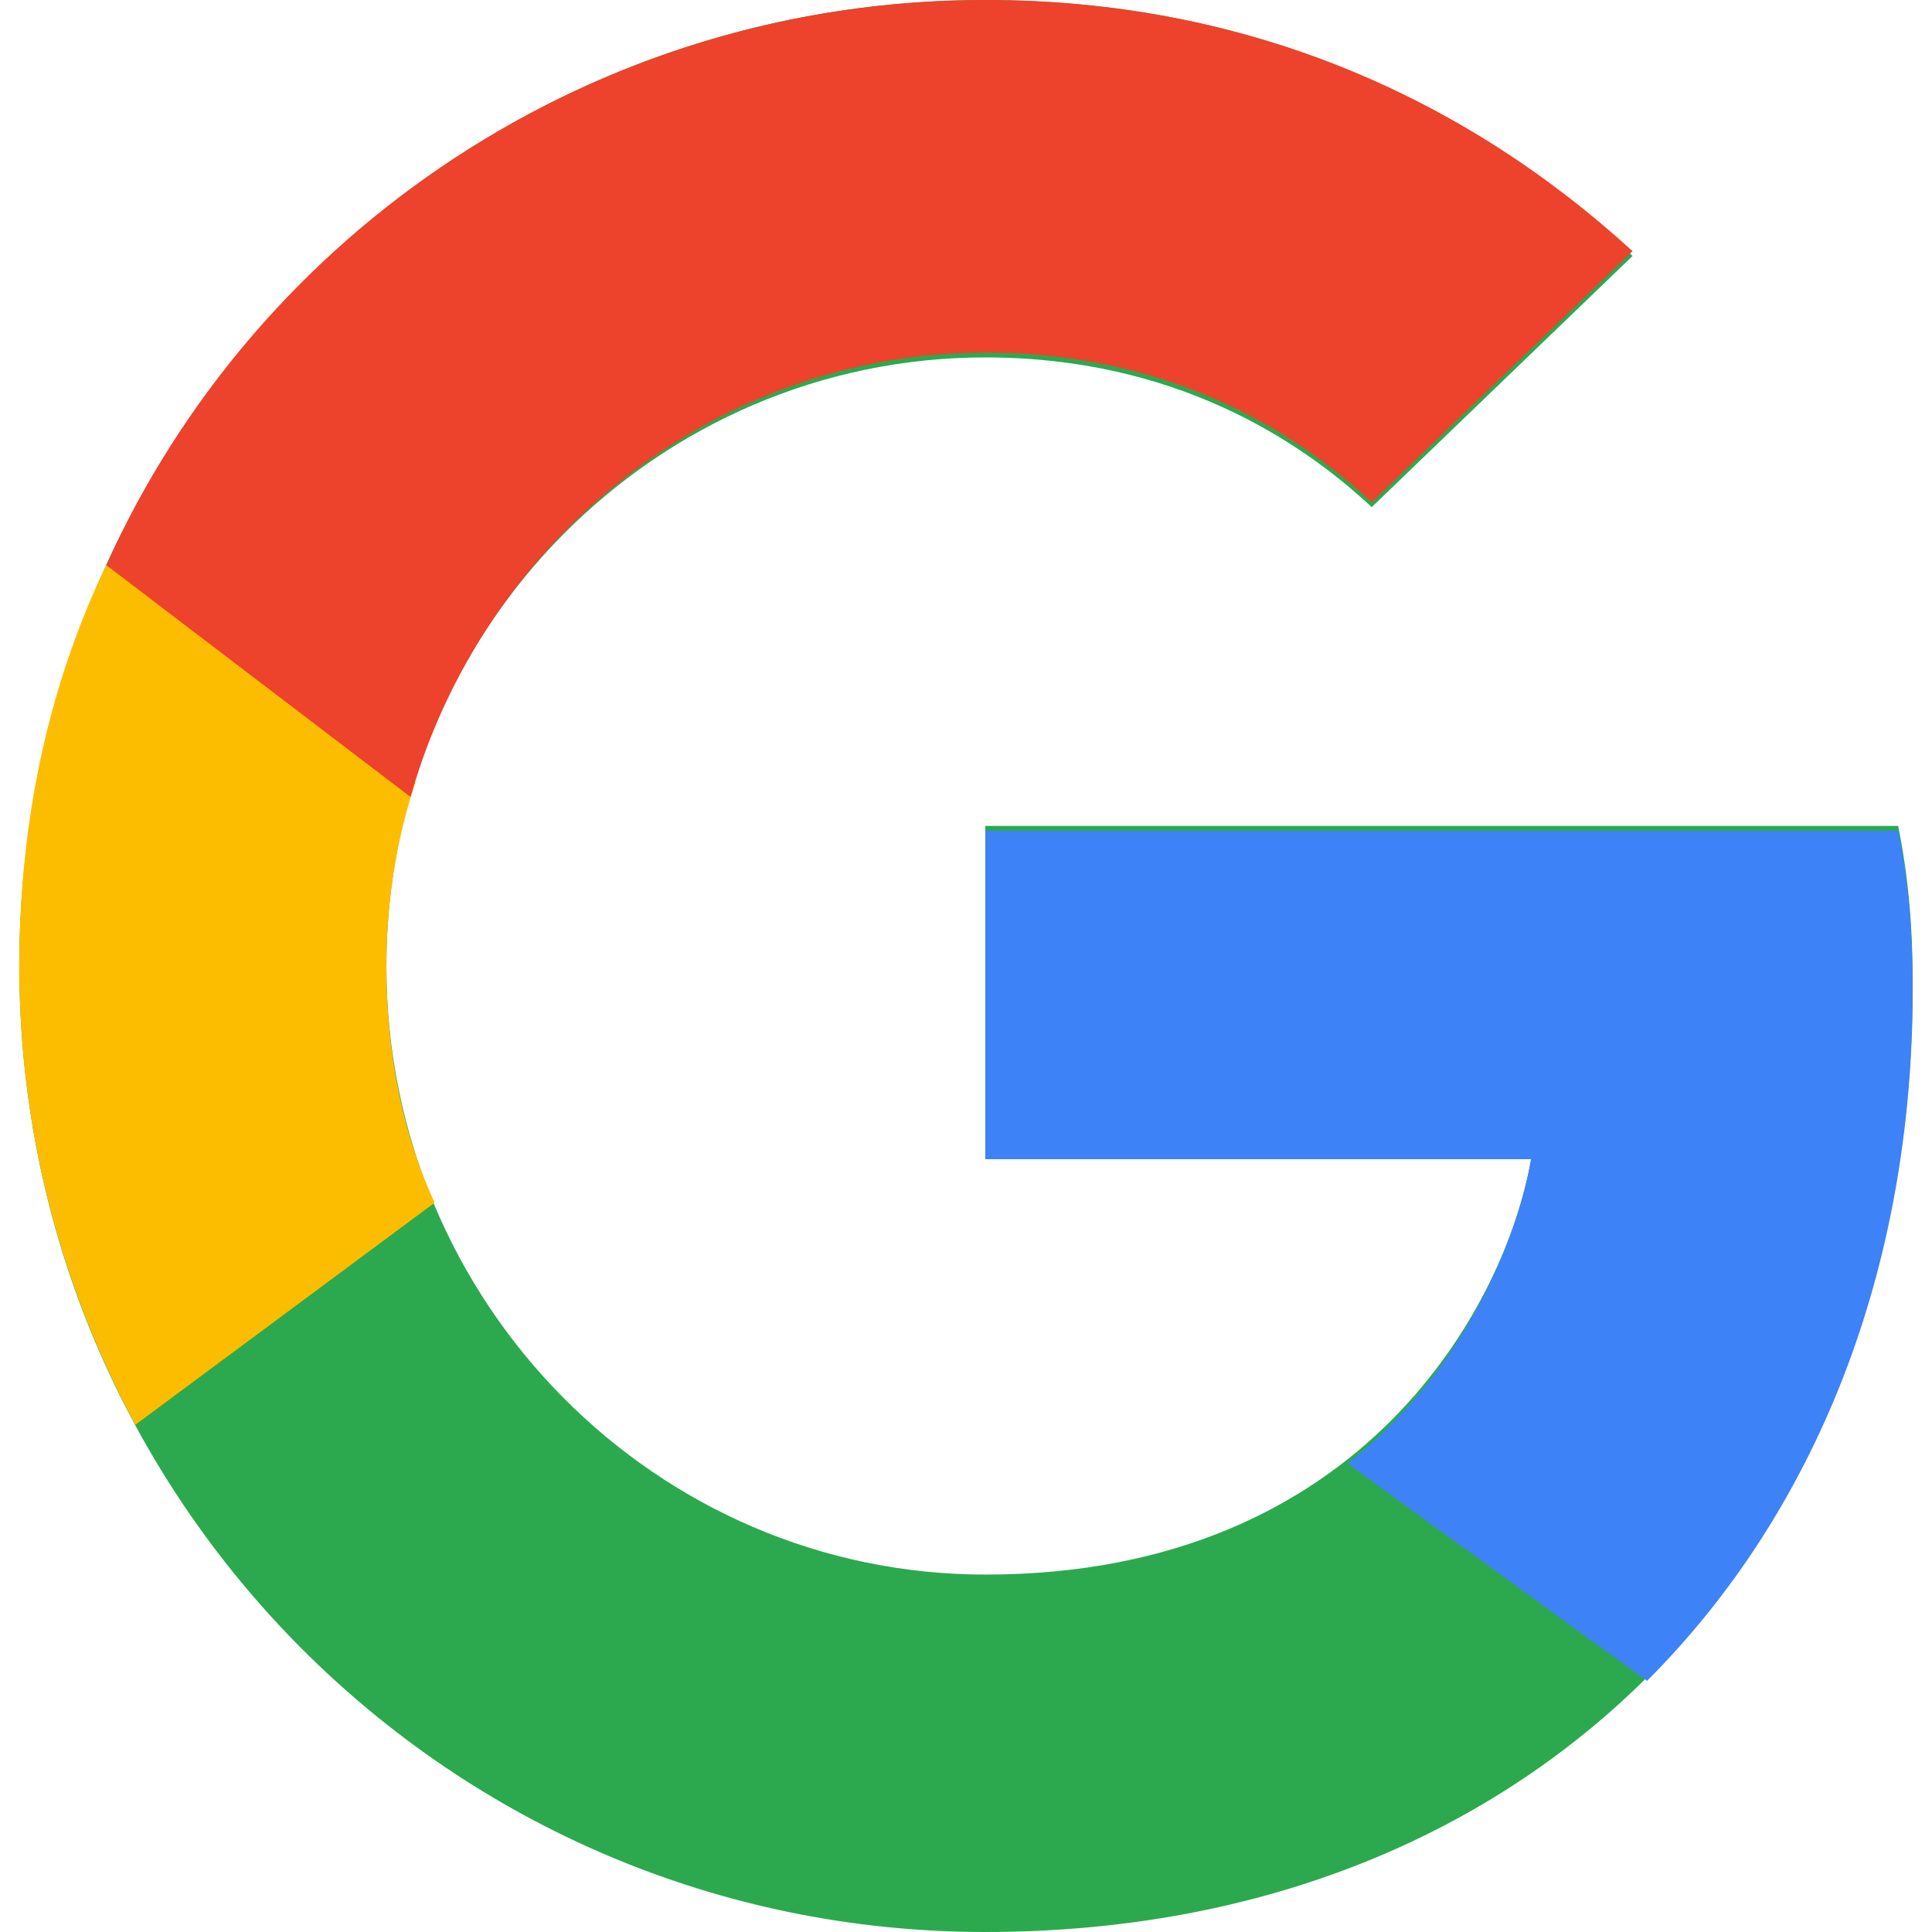
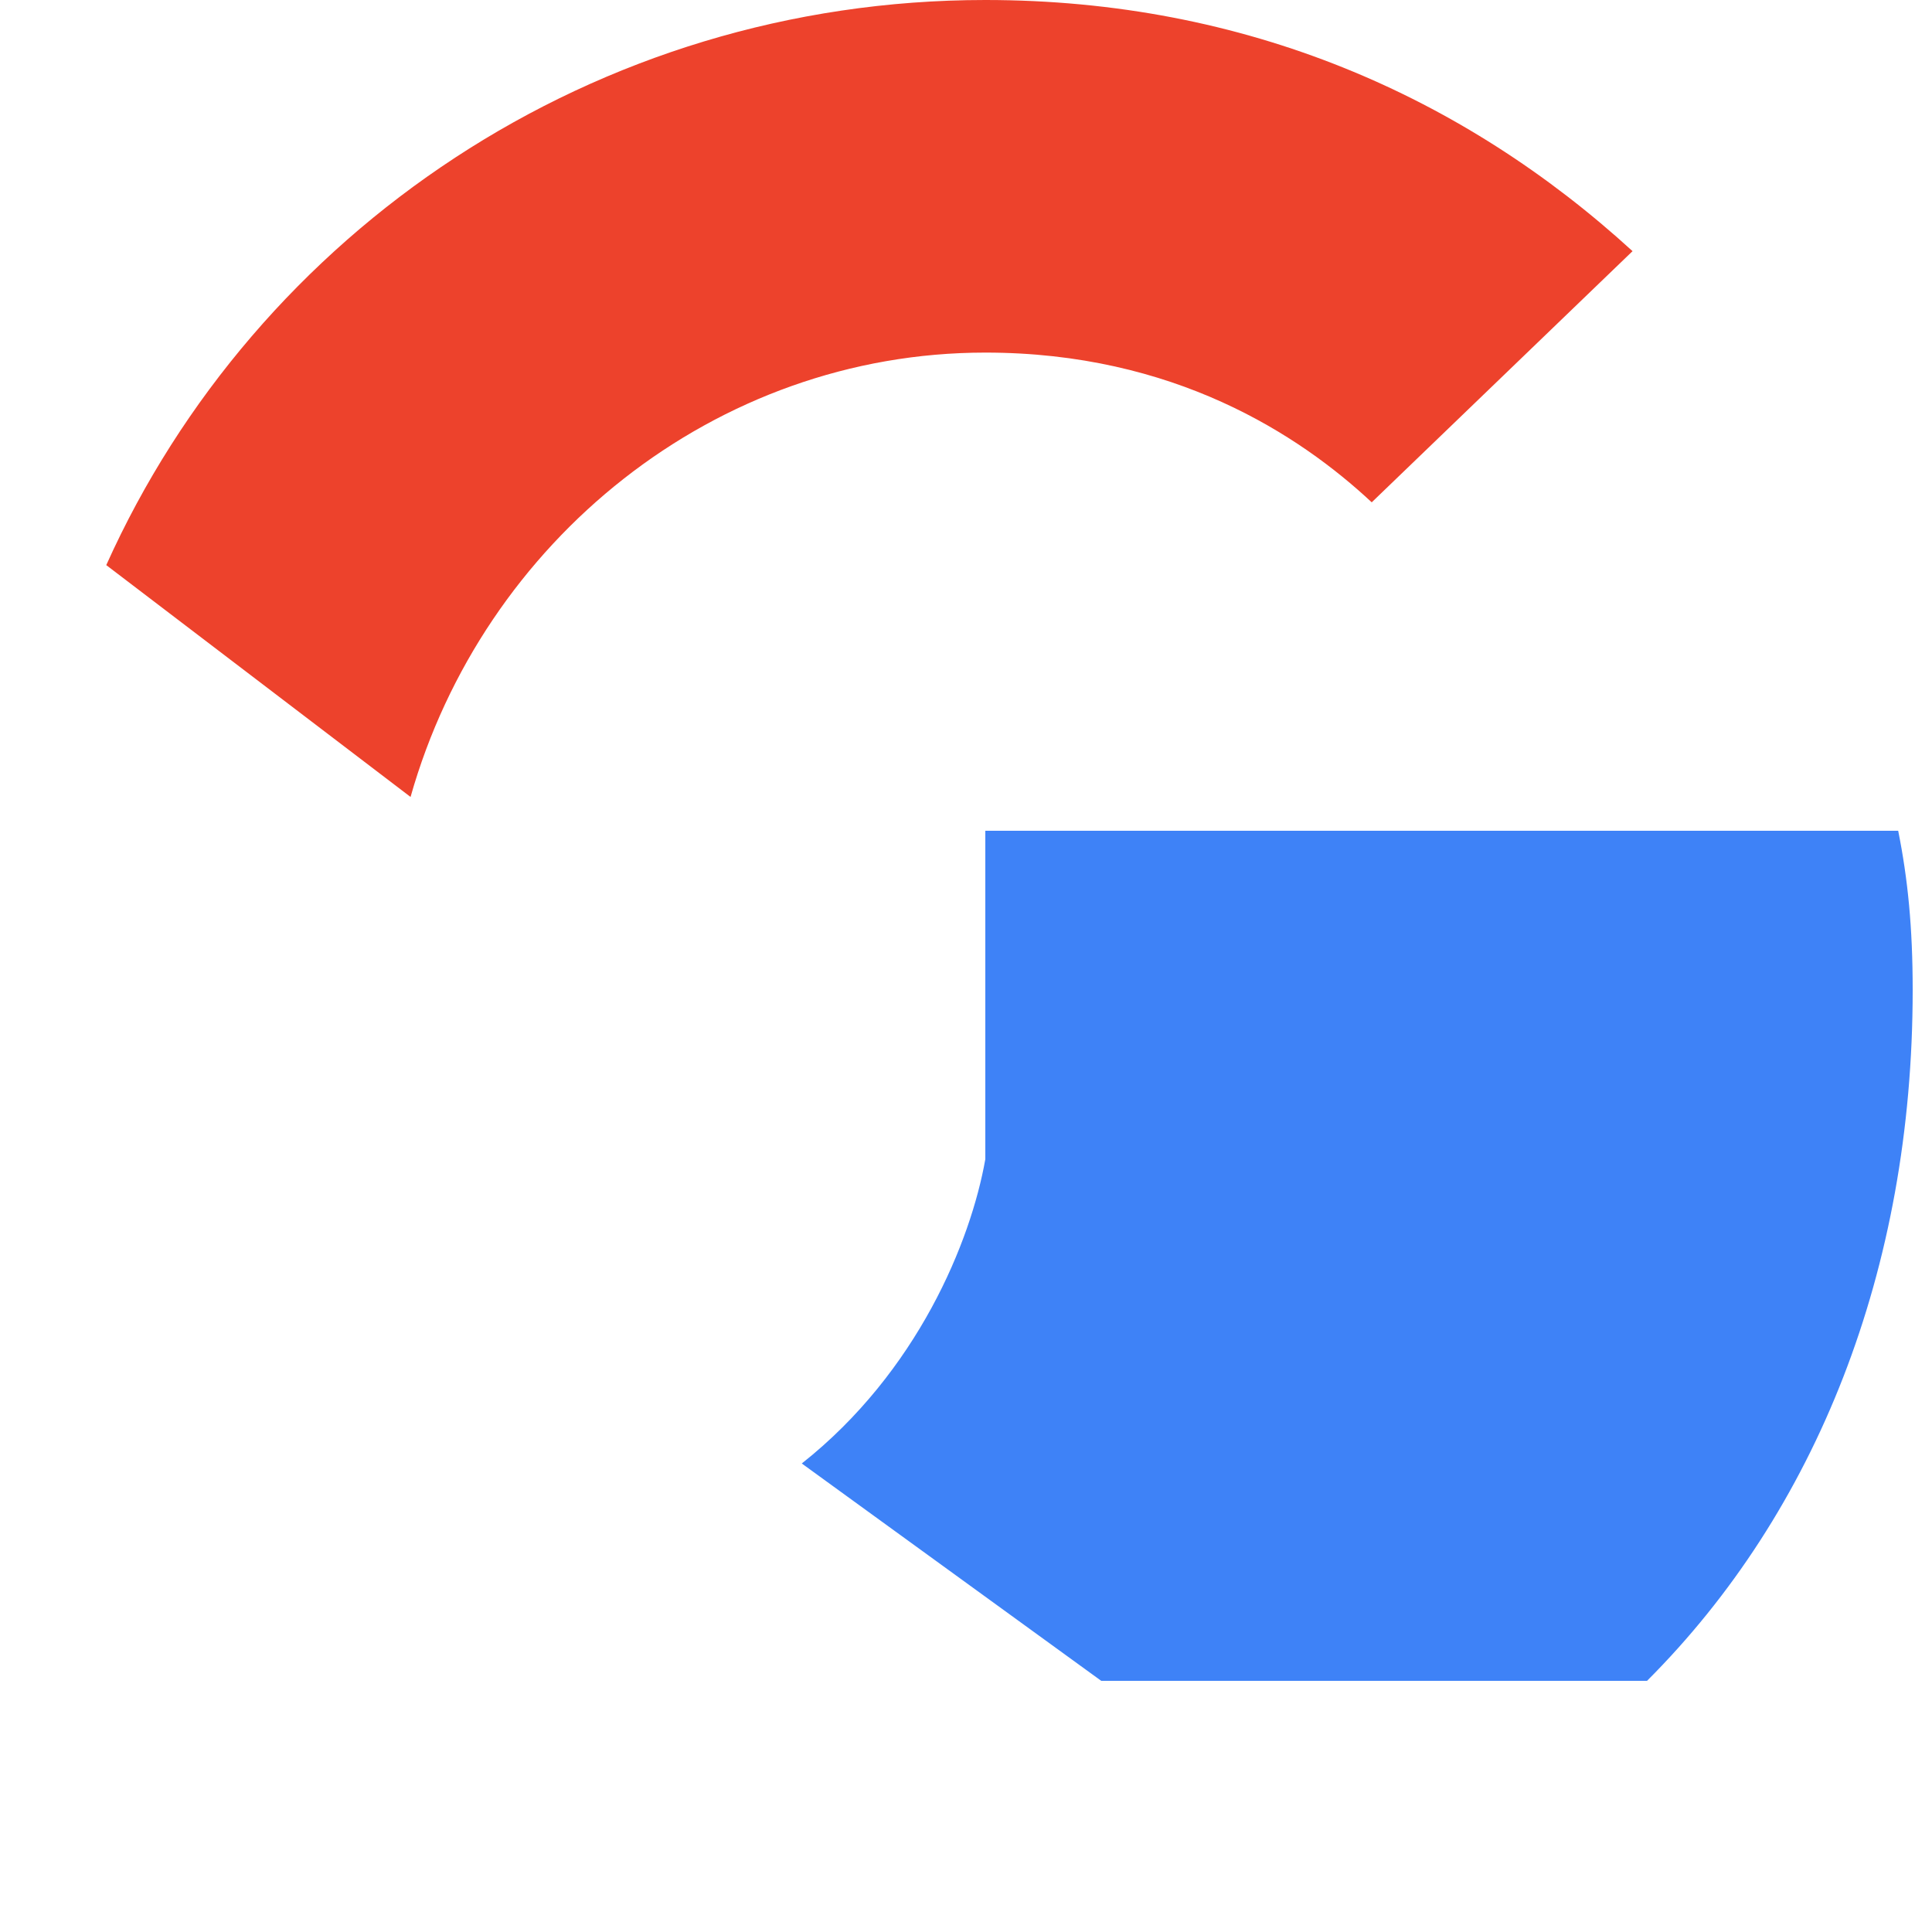
<svg xmlns="http://www.w3.org/2000/svg" t="1591351401695" class="icon" viewBox="0 0 1024 1024" version="1.1" p-id="24624" width="200" height="200">
  <defs>
    <style type="text/css" />
  </defs>
-   <path d="M522.24 437.76V614.4h289.28c-12.8 74.24-87.04 220.16-289.28 220.16C348.16 834.56 204.8 691.2 204.8 512S348.16 189.44 522.24 189.44c99.84 0 166.4 43.52 204.8 79.36l138.24-133.12C775.68 51.2 660.48 0 522.24 0 238.08 0 10.24 230.4 10.24 512s227.84 512 512 512c294.4 0 491.52-207.36 491.52-501.76 0-33.28-2.56-58.88-7.68-84.48H522.24z" fill="#2CA94F" p-id="24625" />
-   <path d="M872.96 890.88c89.6-89.6 140.8-217.6 140.8-366.08 0-33.28-2.56-58.88-7.68-84.48H522.24V614.4h289.28c-7.68 43.52-35.84 112.64-97.28 161.28l158.72 115.2z" fill="#3E82F7" p-id="24626" />
-   <path d="M71.68 755.2C33.28 683.52 10.24 601.6 10.24 512c0-76.8 15.36-148.48 46.08-212.48l163.84 115.2C209.92 445.44 204.8 478.72 204.8 512c0 43.52 7.68 87.04 25.6 125.44l-158.72 117.76z" fill="#FCBD00" p-id="24627" />
+   <path d="M872.96 890.88c89.6-89.6 140.8-217.6 140.8-366.08 0-33.28-2.56-58.88-7.68-84.48H522.24V614.4c-7.68 43.52-35.84 112.64-97.28 161.28l158.72 115.2z" fill="#3E82F7" p-id="24626" />
  <path d="M56.32 299.52C135.68 122.88 314.88 0 522.24 0c138.24 0 253.44 51.2 343.04 133.12l-138.24 133.12c-38.4-35.84-104.96-79.36-204.8-79.36-143.36 0-266.24 99.84-304.64 235.52l-161.28-122.88z" fill="#ED422C" p-id="24628" />
</svg>